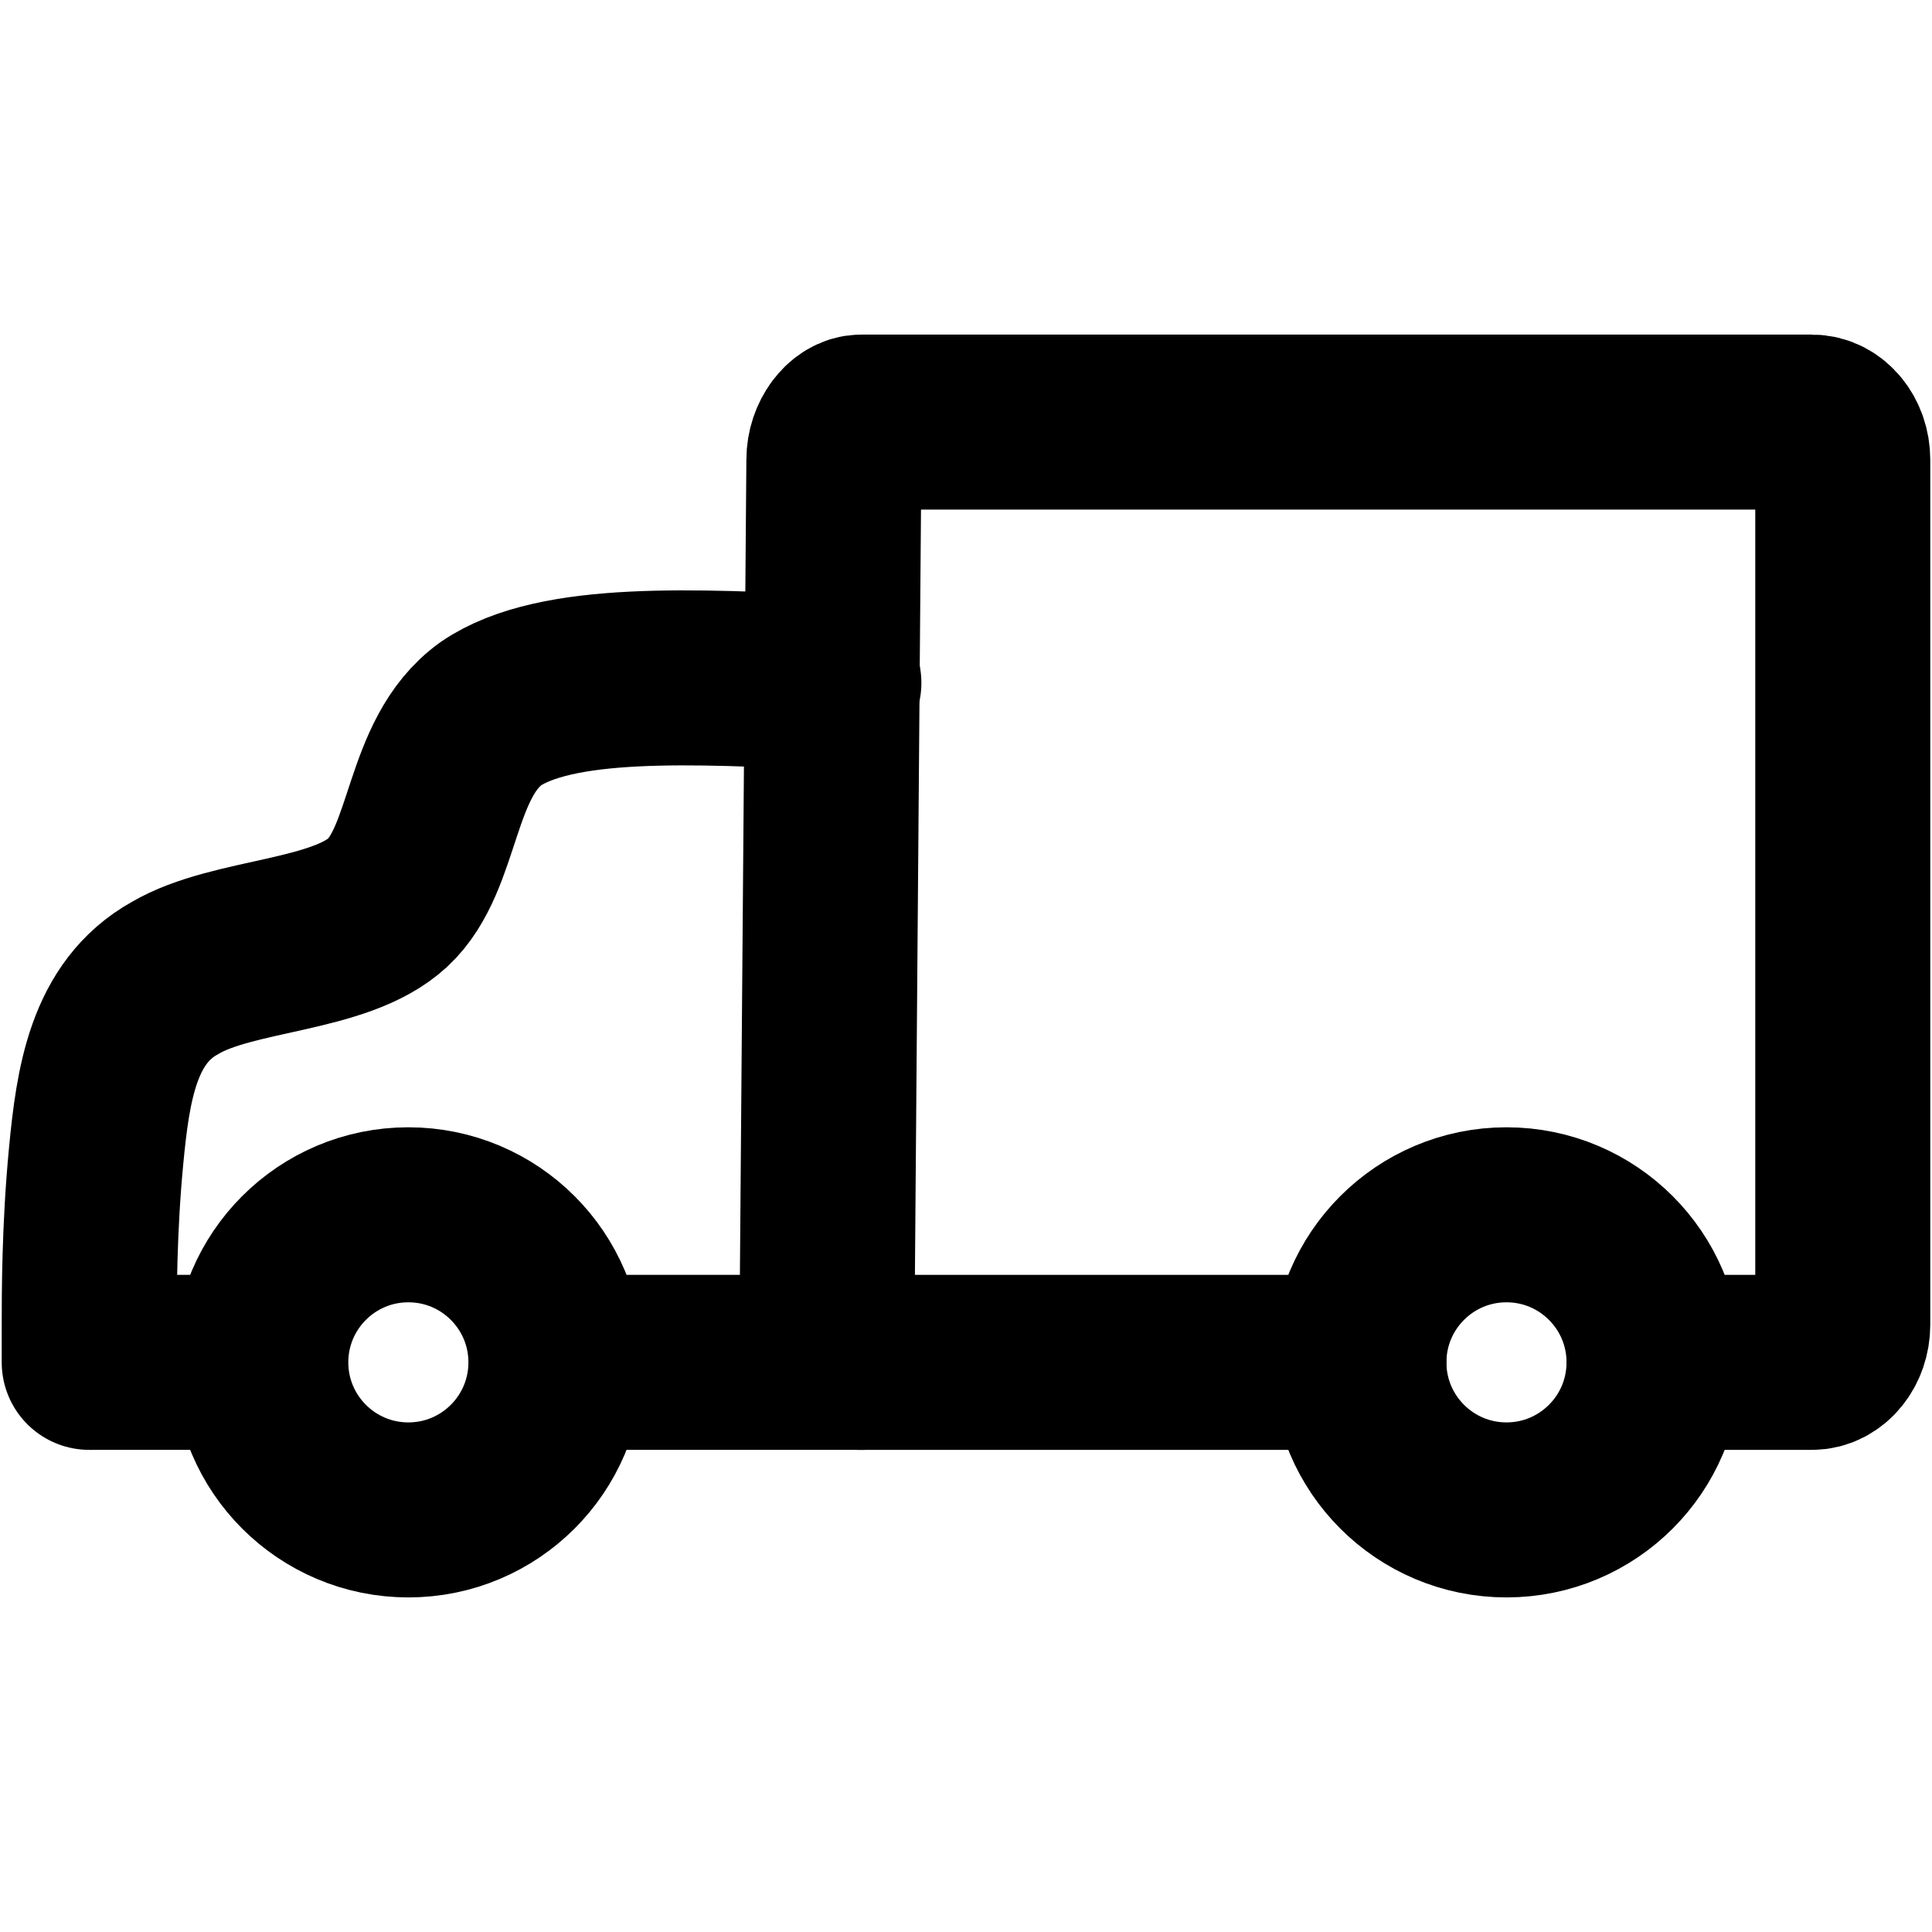
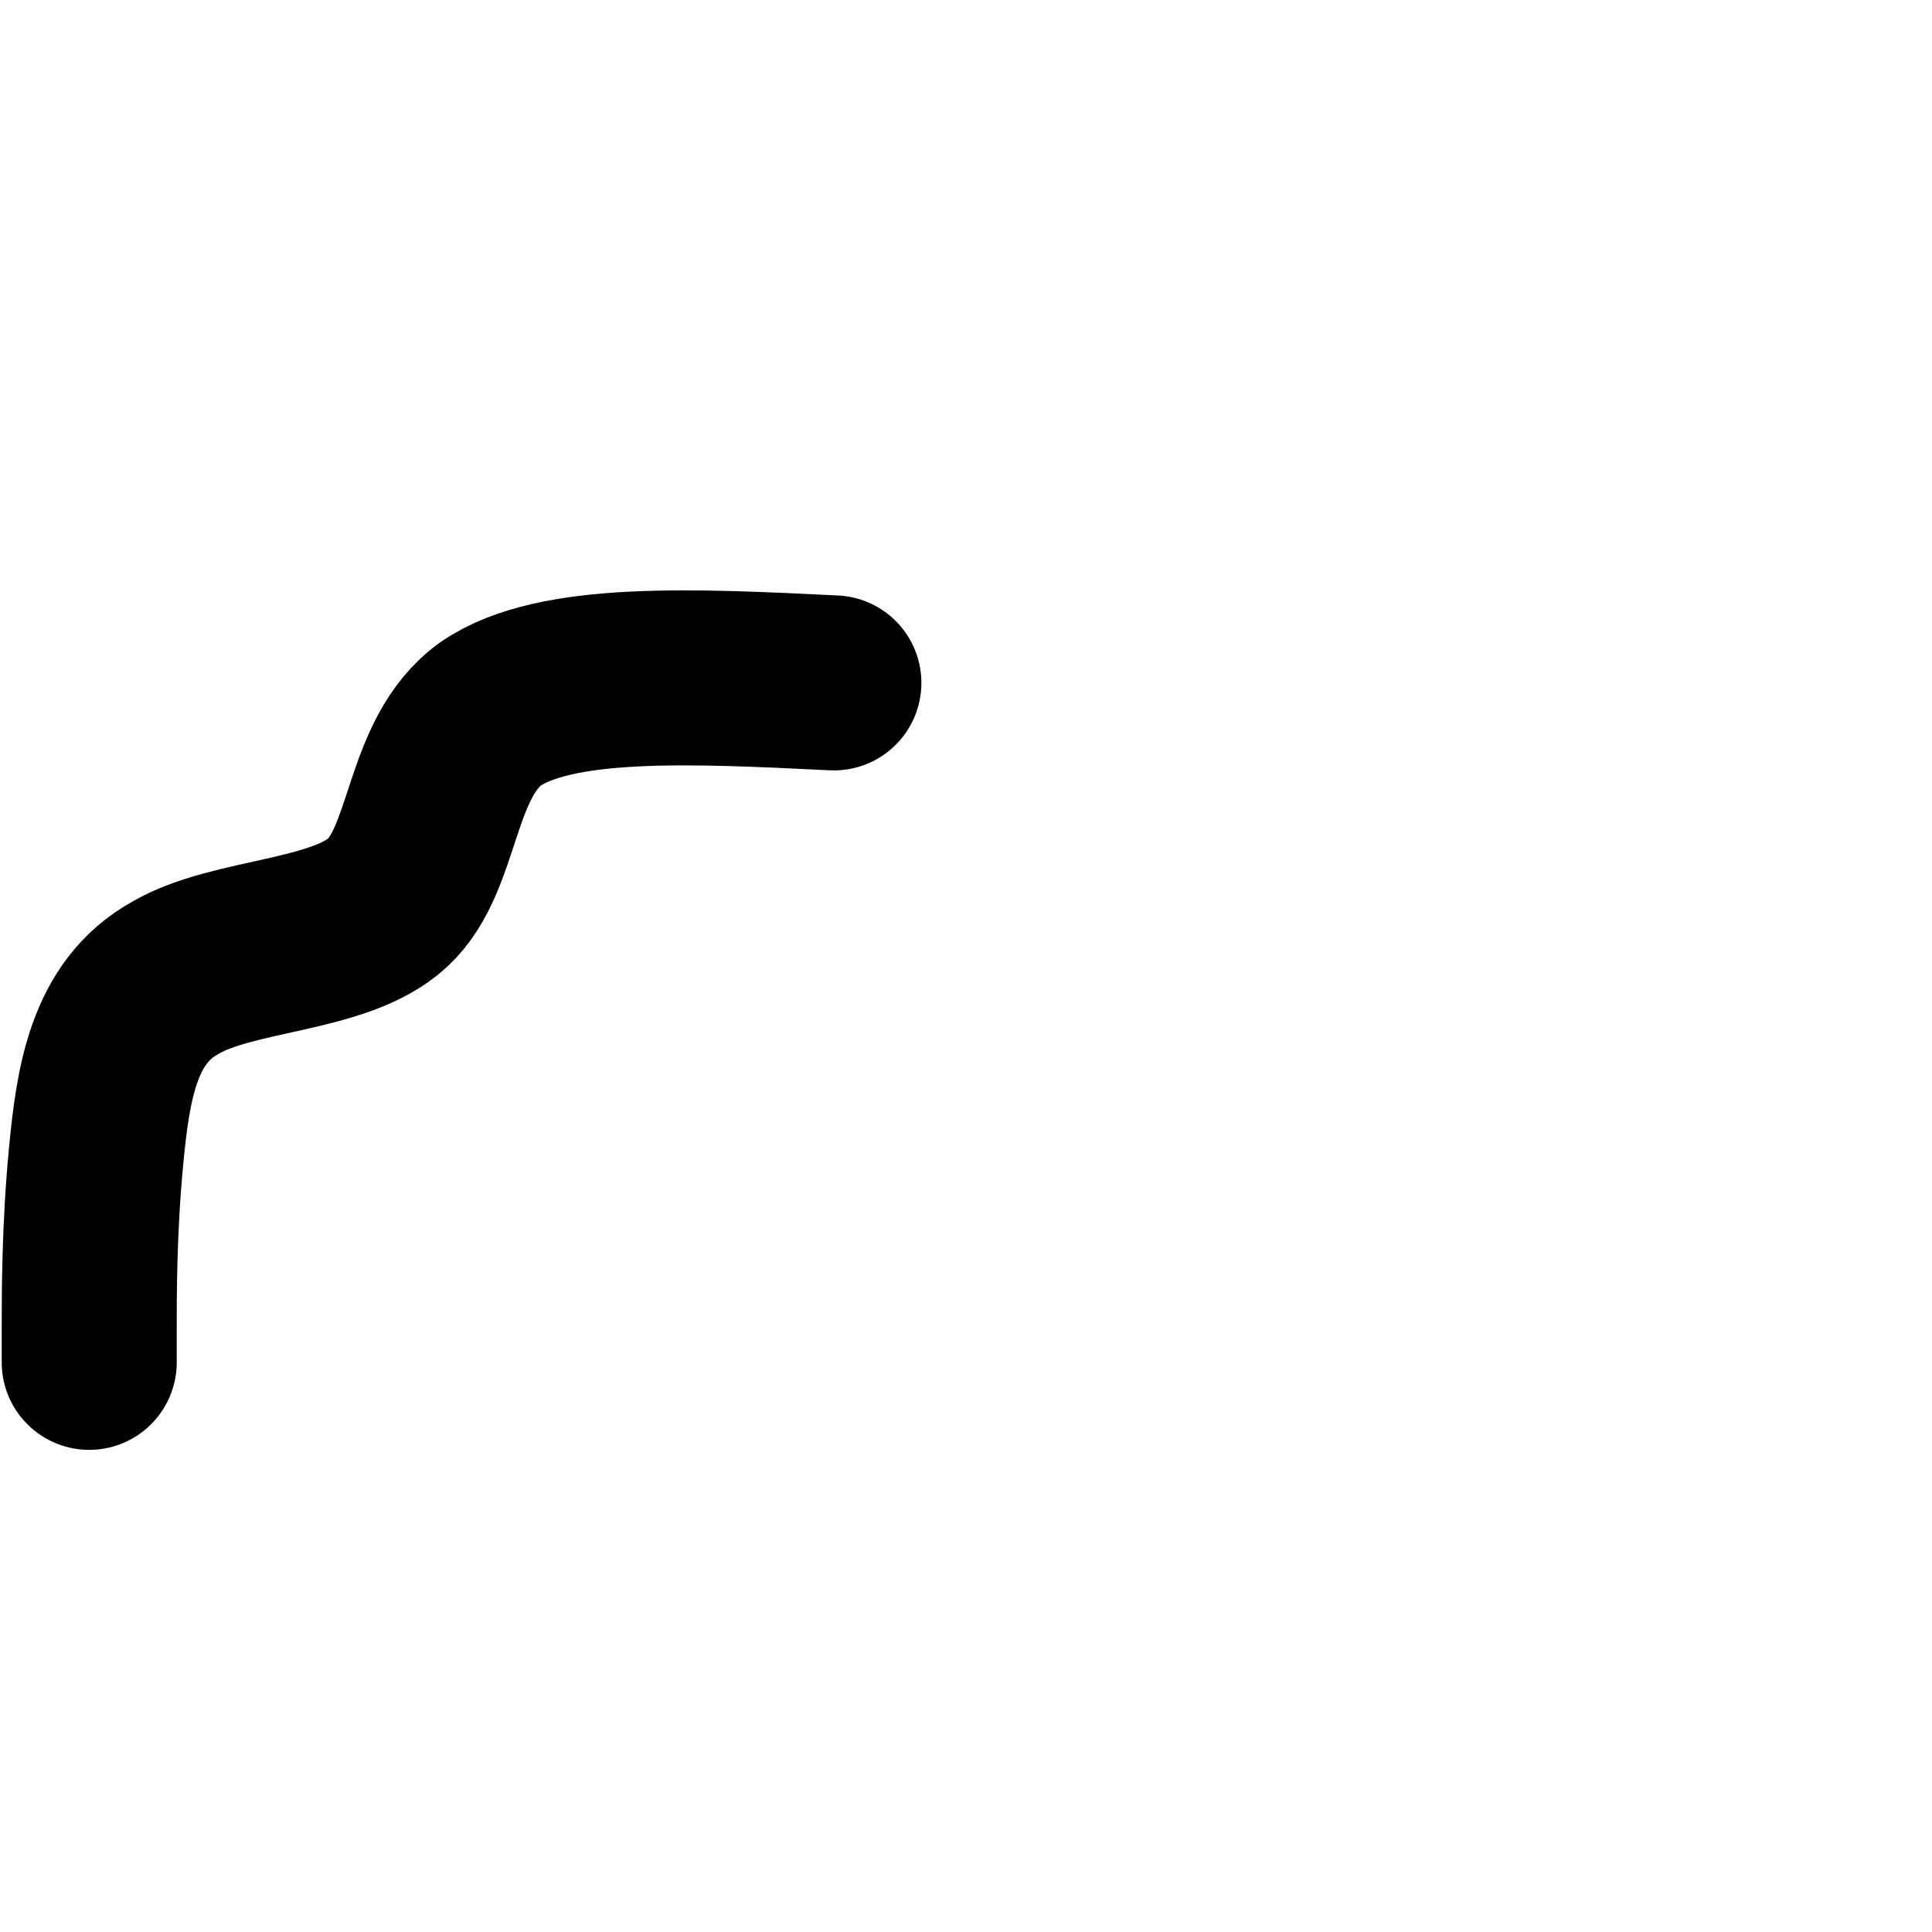
<svg xmlns="http://www.w3.org/2000/svg" xml:space="preserve" width="69px" height="69px" version="1.1" style="shape-rendering:geometricPrecision; text-rendering:geometricPrecision; image-rendering:optimizeQuality; fill-rule:evenodd; clip-rule:evenodd" viewBox="0 0 563 563">
  <defs>
    <style type="text/css">
   
    .str0 {stroke:black;stroke-width:51;stroke-miterlimit:2.613}
    .str1 {stroke:black;stroke-width:51;stroke-linecap:round;stroke-miterlimit:2.613}
    .fil0 {fill:none}
   
  </style>
  </defs>
  <g id="Capa_x0020_1">
    <g id="_1759893176800">
-       <circle class="fil0 str0" cx="119" cy="397" r="43" />
-       <circle class="fil0 str0" cx="439" cy="397" r="43" />
-       <path class="fil0 str1" d="M482 397l46 0c5,0 9,-5 9,-11l0 -252c0,-6 -4,-11 -9,-11l-277 0c-4,0 -8,5 -8,11l-2 252c0,6 4,11 9,11l146 0" />
      <path class="fil0 str1" d="M243 199c-41,-2 -81,-4 -100,9 -18,13 -16,42 -30,55 -14,13 -45,12 -62,22 -18,10 -21,31 -23,52 -2,21 -2,40 -2,50 0,10 0,10 0,10" />
-       <path class="fil0 str0" d="M252 397l-102 0m-87 0l-37 0" />
    </g>
-     <rect class="fil0" width="563" height="563" />
  </g>
</svg>